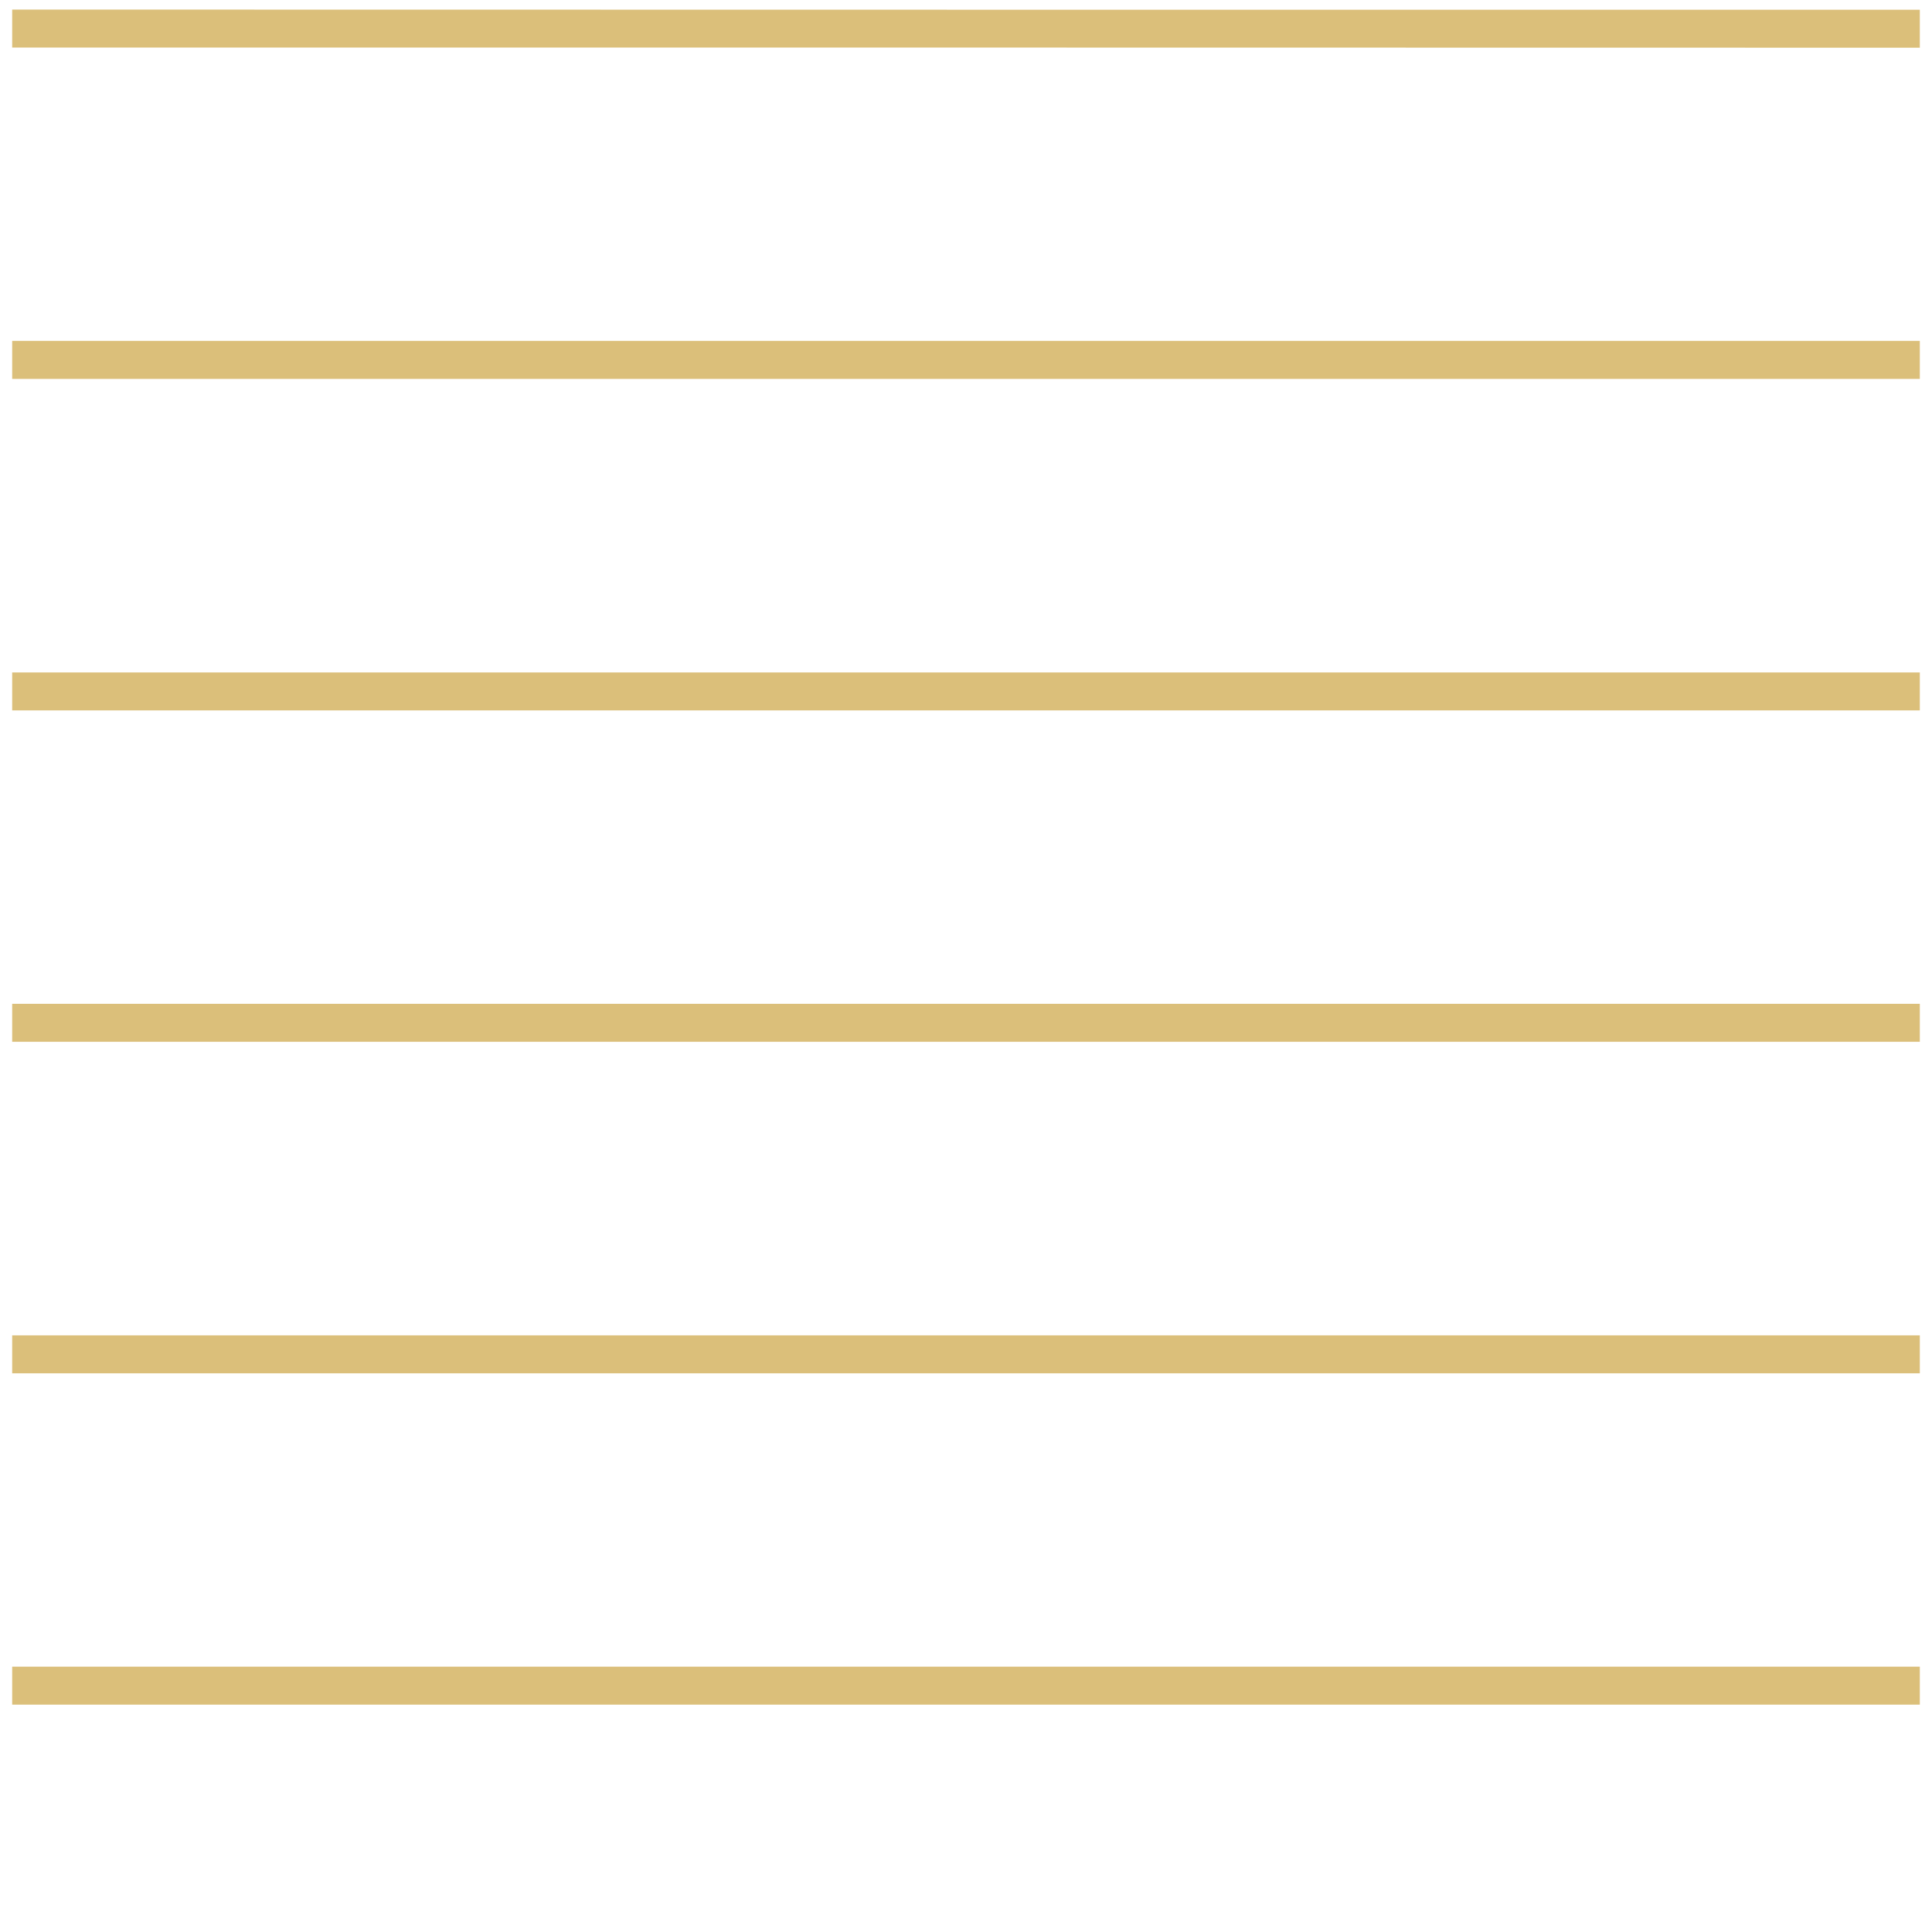
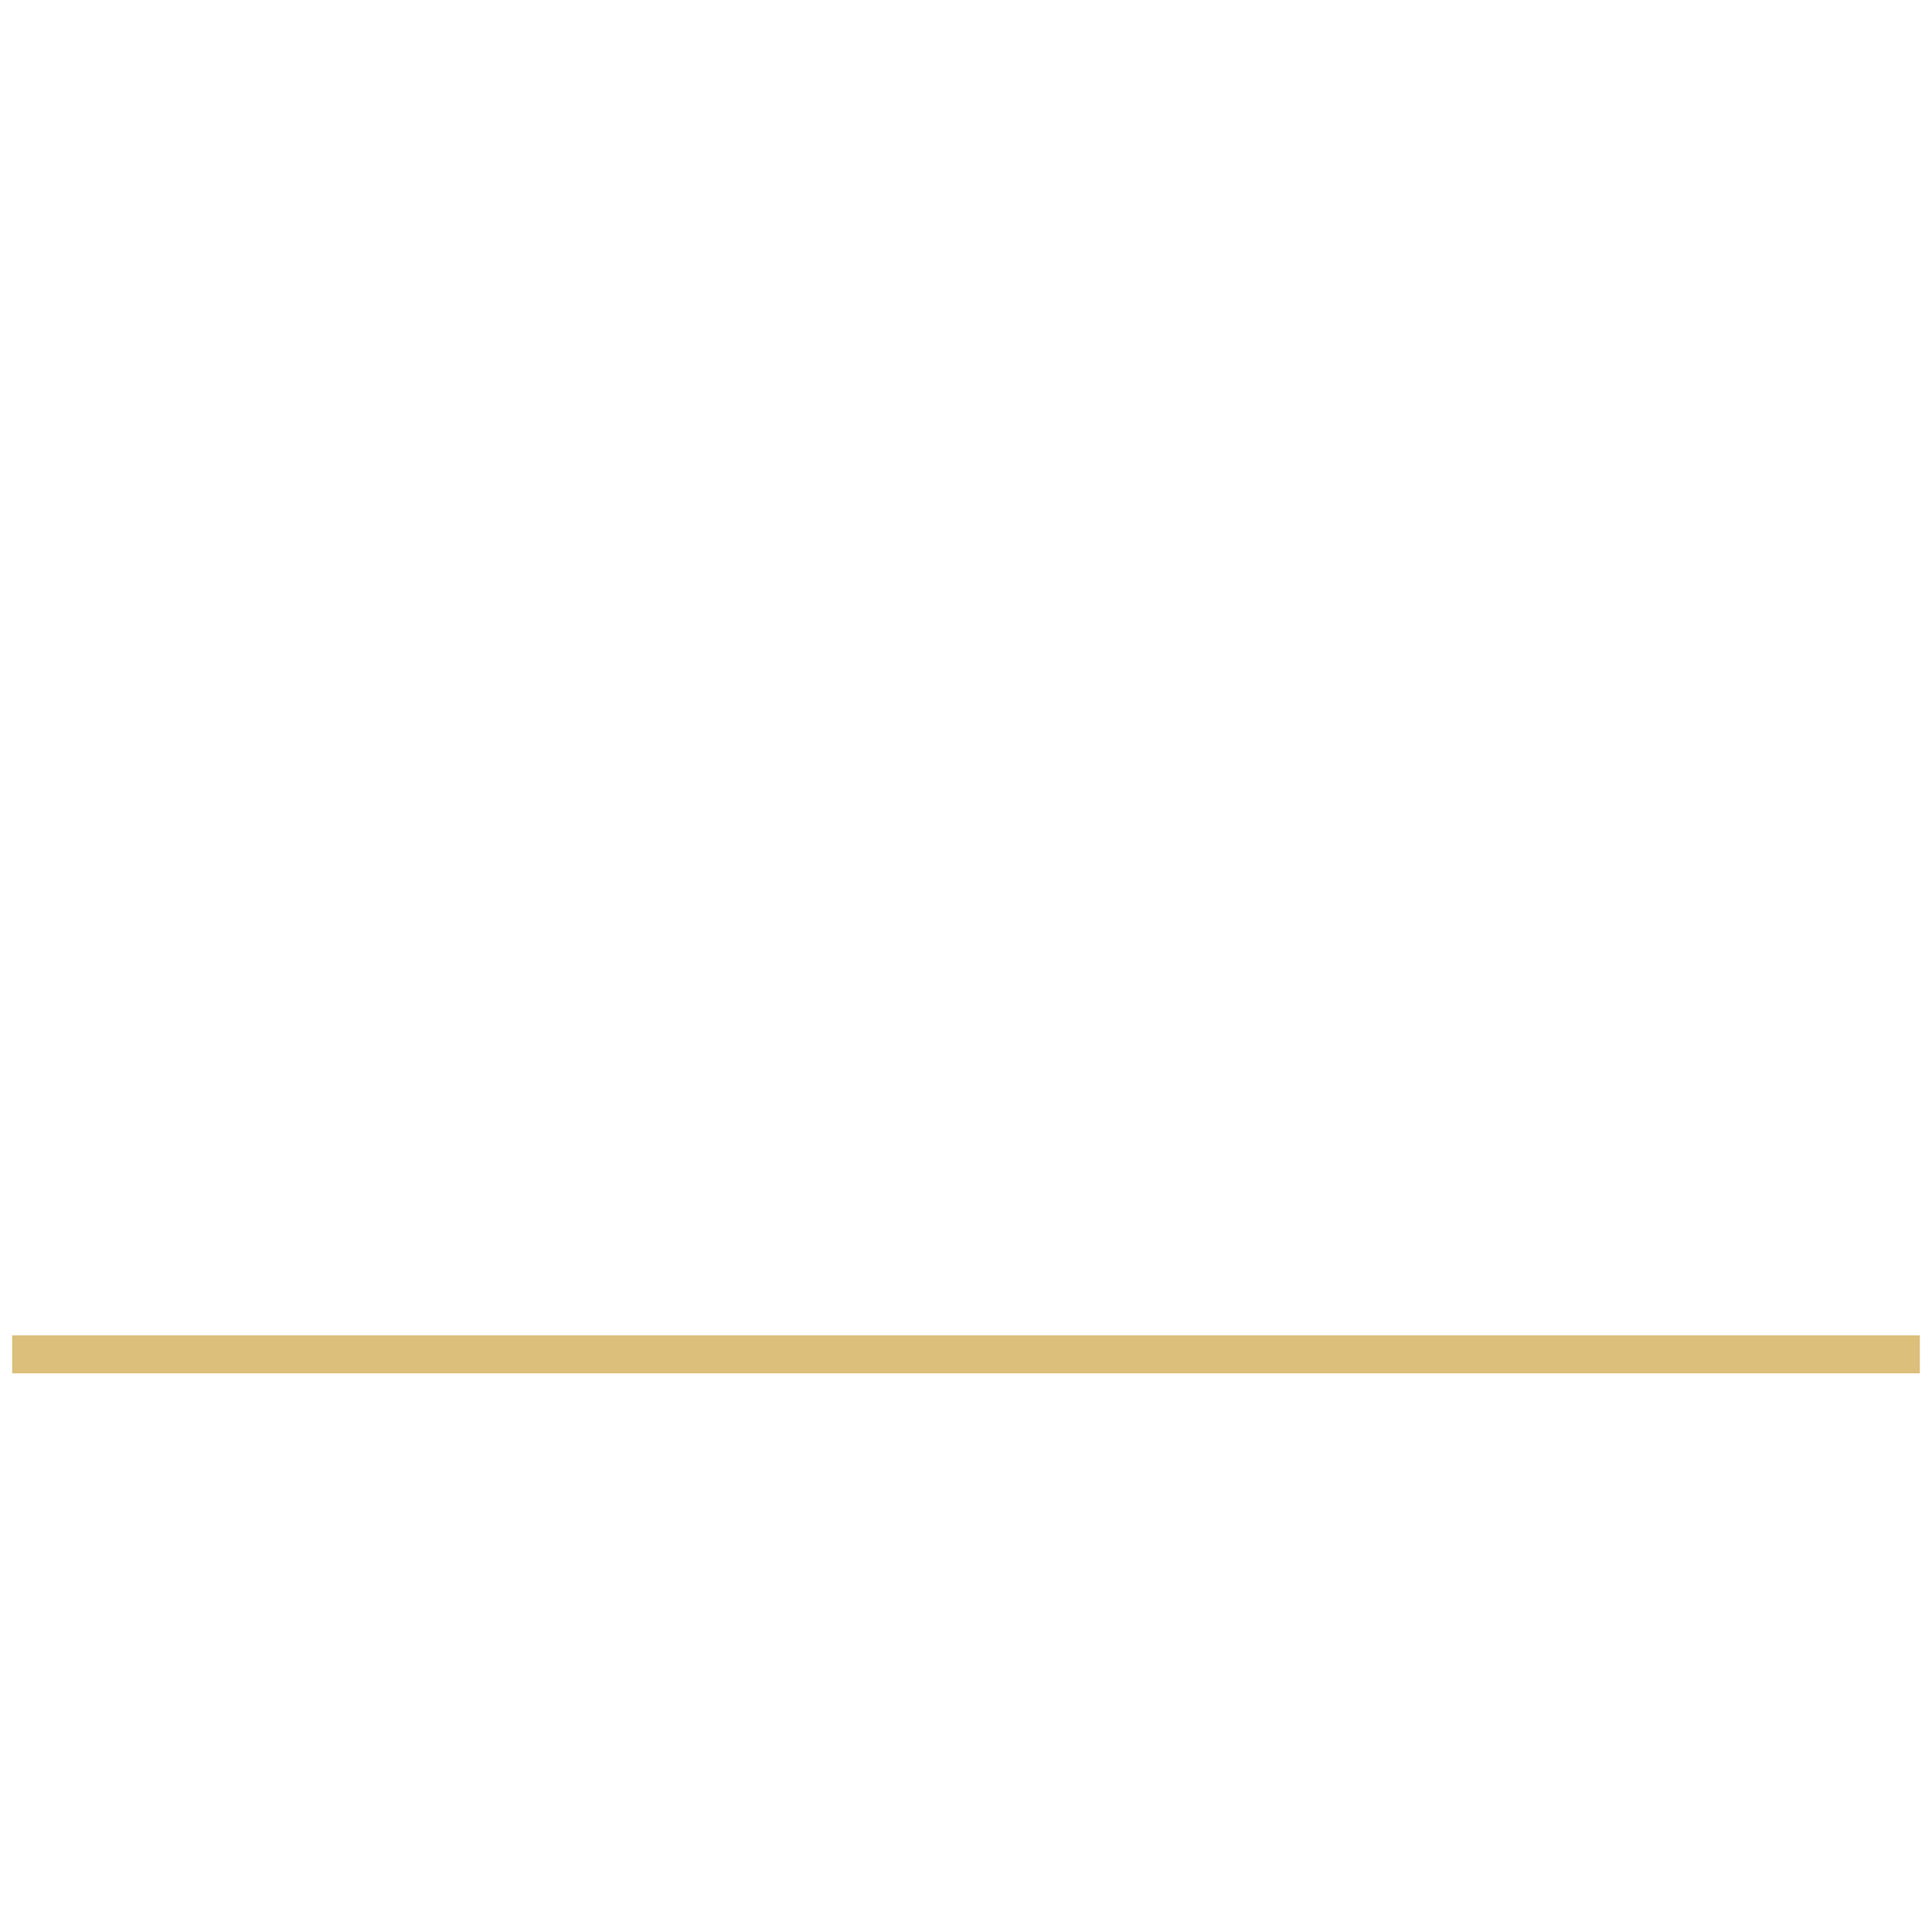
<svg xmlns="http://www.w3.org/2000/svg" version="1.1" id="Ebene_1" x="0px" y="0px" viewBox="0 0 1190.6 1190.6" style="enable-background:new 0 0 1190.6 1190.6;" xml:space="preserve">
  <style type="text/css">
	.st0{fill:#DBBF7A;}
</style>
-   <path class="st0" d="M7.5,29.3c0-8.8,0-14.6,0-23.4C442,6,748.6,6,1183.1,6c0,8.8,0,14.6,0,23.4C748.6,29.3,442,29.3,7.5,29.3z" />
-   <path class="st0" d="M7.5,233.5c0-8.8,0-14.6,0-23.4c434.5,0,741.1,0,1175.6,0c0,8.8,0,14.6,0,23.4C748.6,233.5,442,233.5,7.5,233.5  z" />
-   <path class="st0" d="M7.5,437.8c0-8.8,0-14.6,0-23.4c434.5,0,741.1,0,1175.6,0c0,8.8,0,14.6,0,23.4C748.6,437.8,442,437.8,7.5,437.8  z" />
-   <path class="st0" d="M7.5,642c0-8.8,0-14.6,0-23.4c434.5,0,741.1,0,1175.6,0c0,8.8,0,14.6,0,23.4C748.6,642,442,642,7.5,642z" />
  <path class="st0" d="M7.5,846.3c0-8.8,0-14.6,0-23.4c434.5,0,741.1,0,1175.6,0c0,8.8,0,14.6,0,23.4C748.6,846.3,442,846.3,7.5,846.3  z" />
-   <path class="st0" d="M7.5,1050.5c0-8.8,0-14.6,0-23.4c436.5,0,739.1,0,1175.6,0c0,8.8,0,14.6,0,23.4  C746.6,1050.5,444.1,1050.5,7.5,1050.5z" />
</svg>